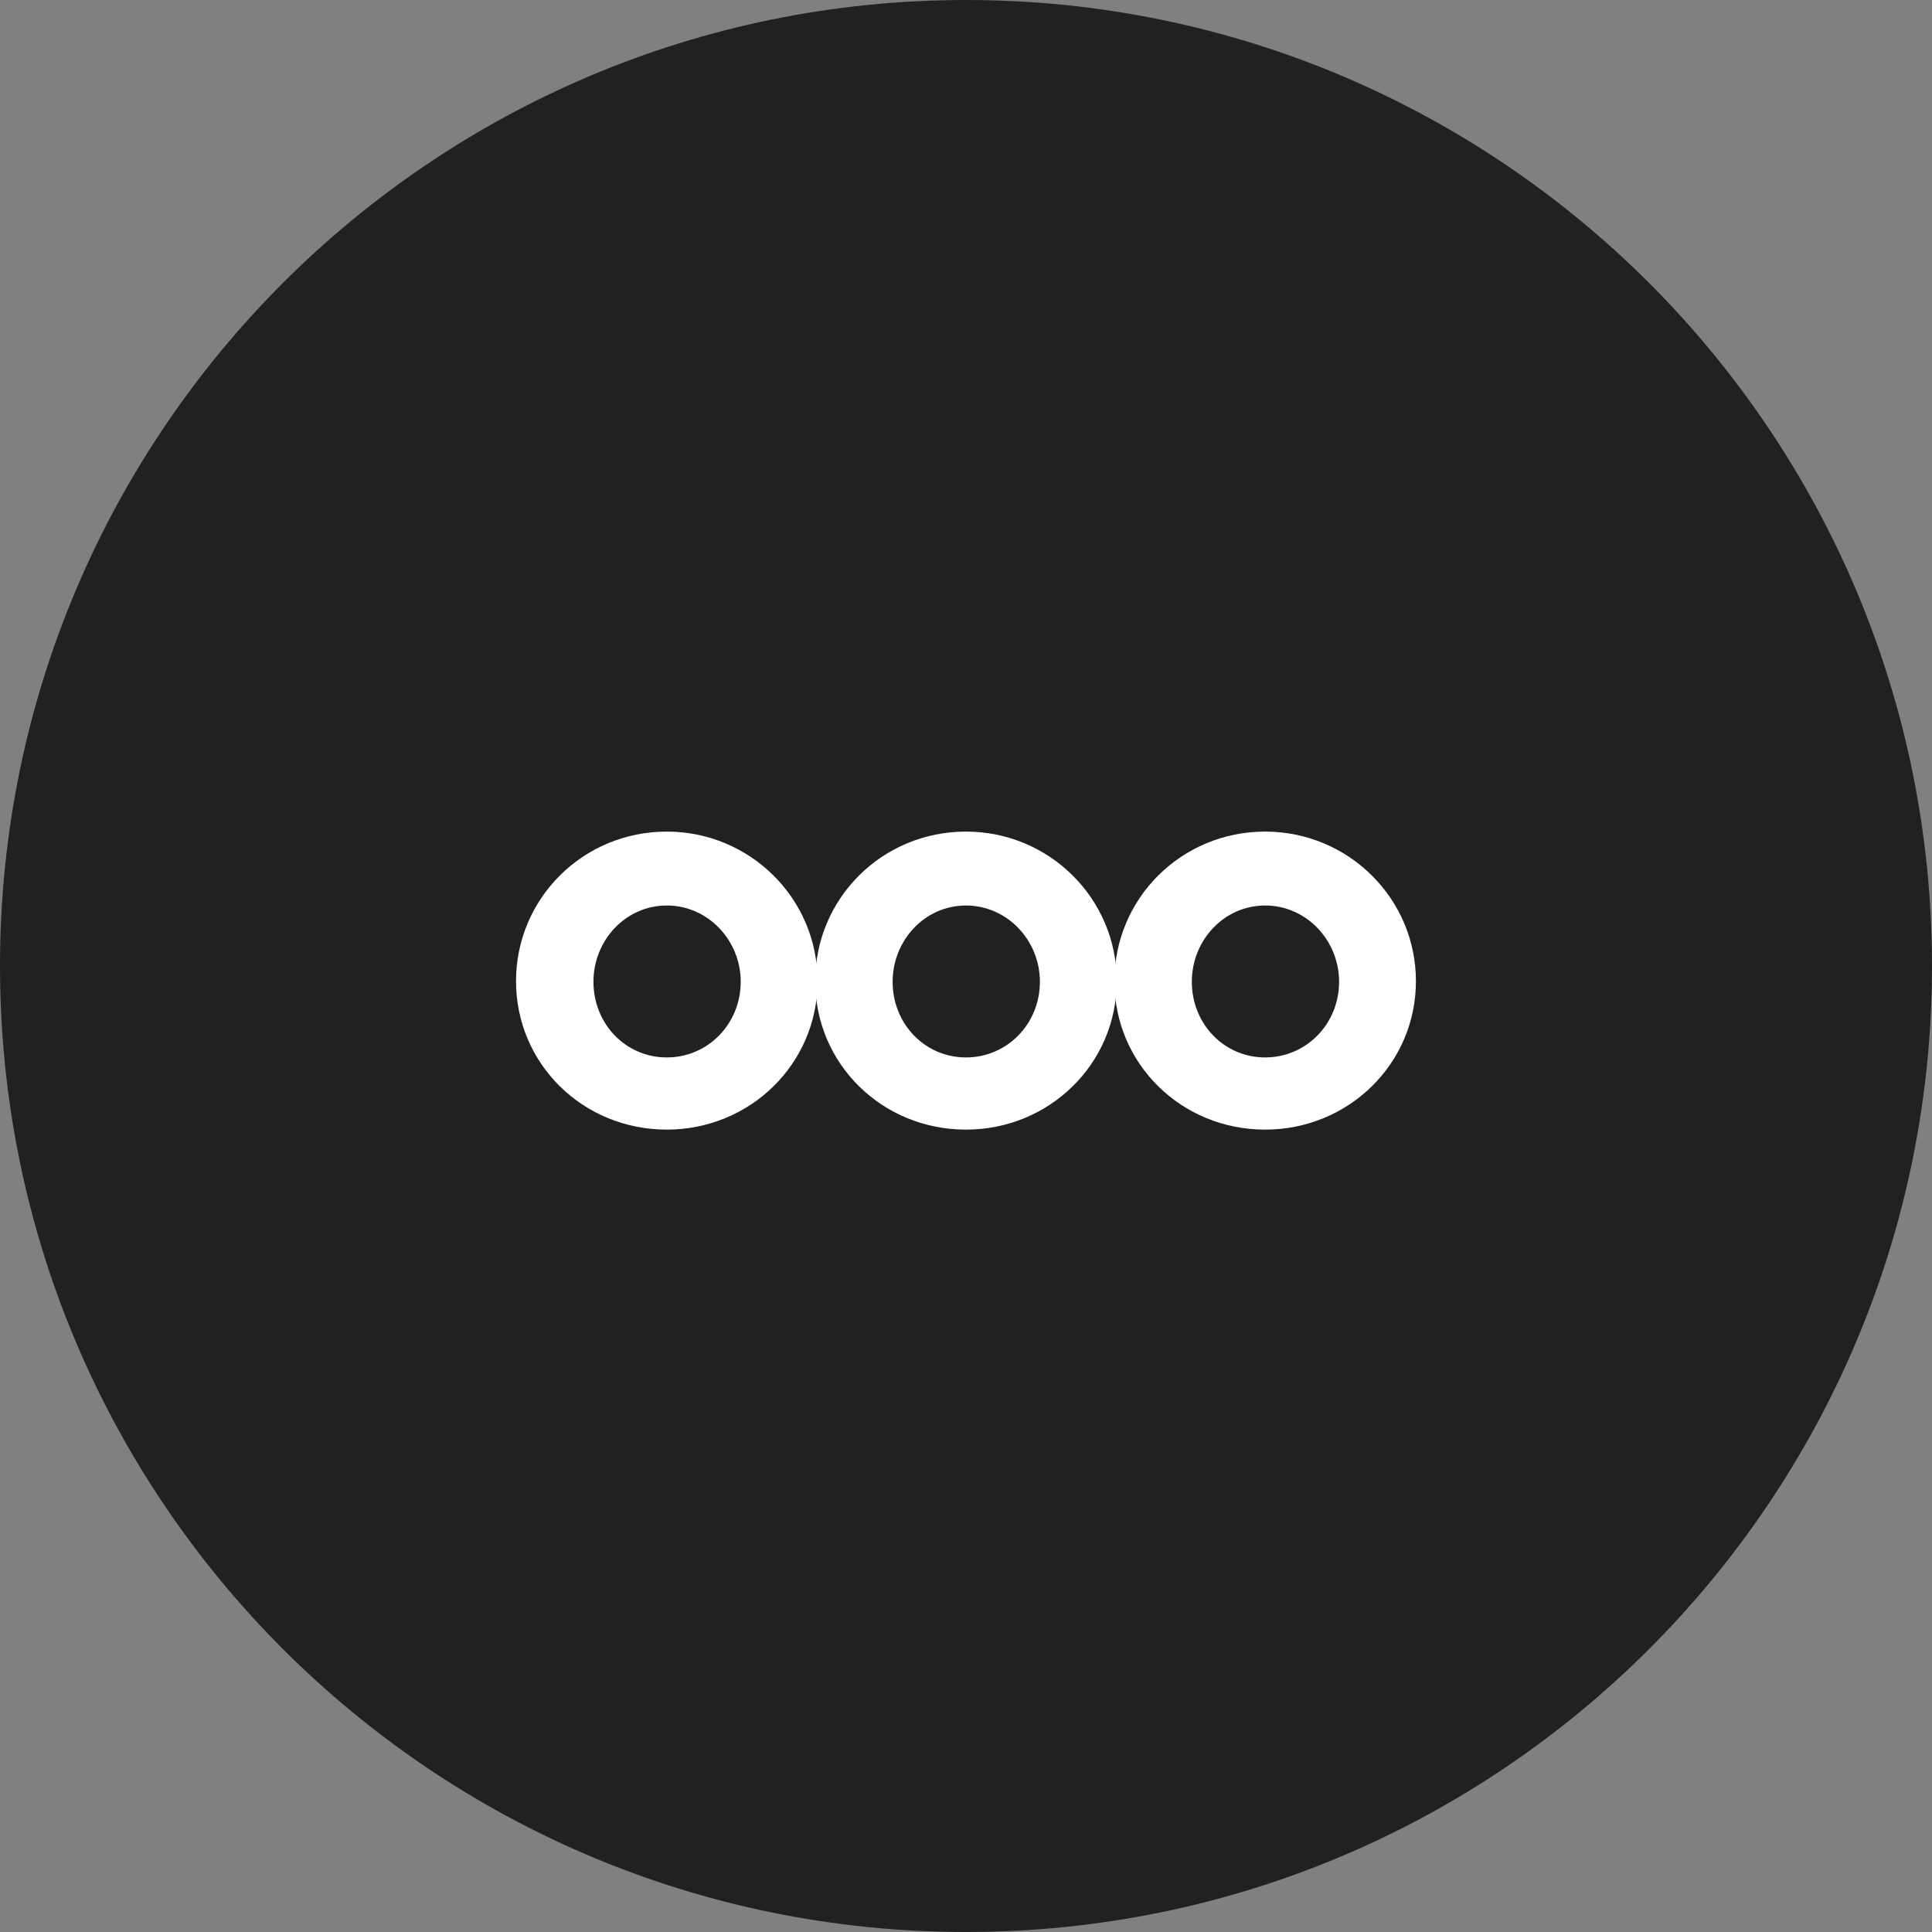
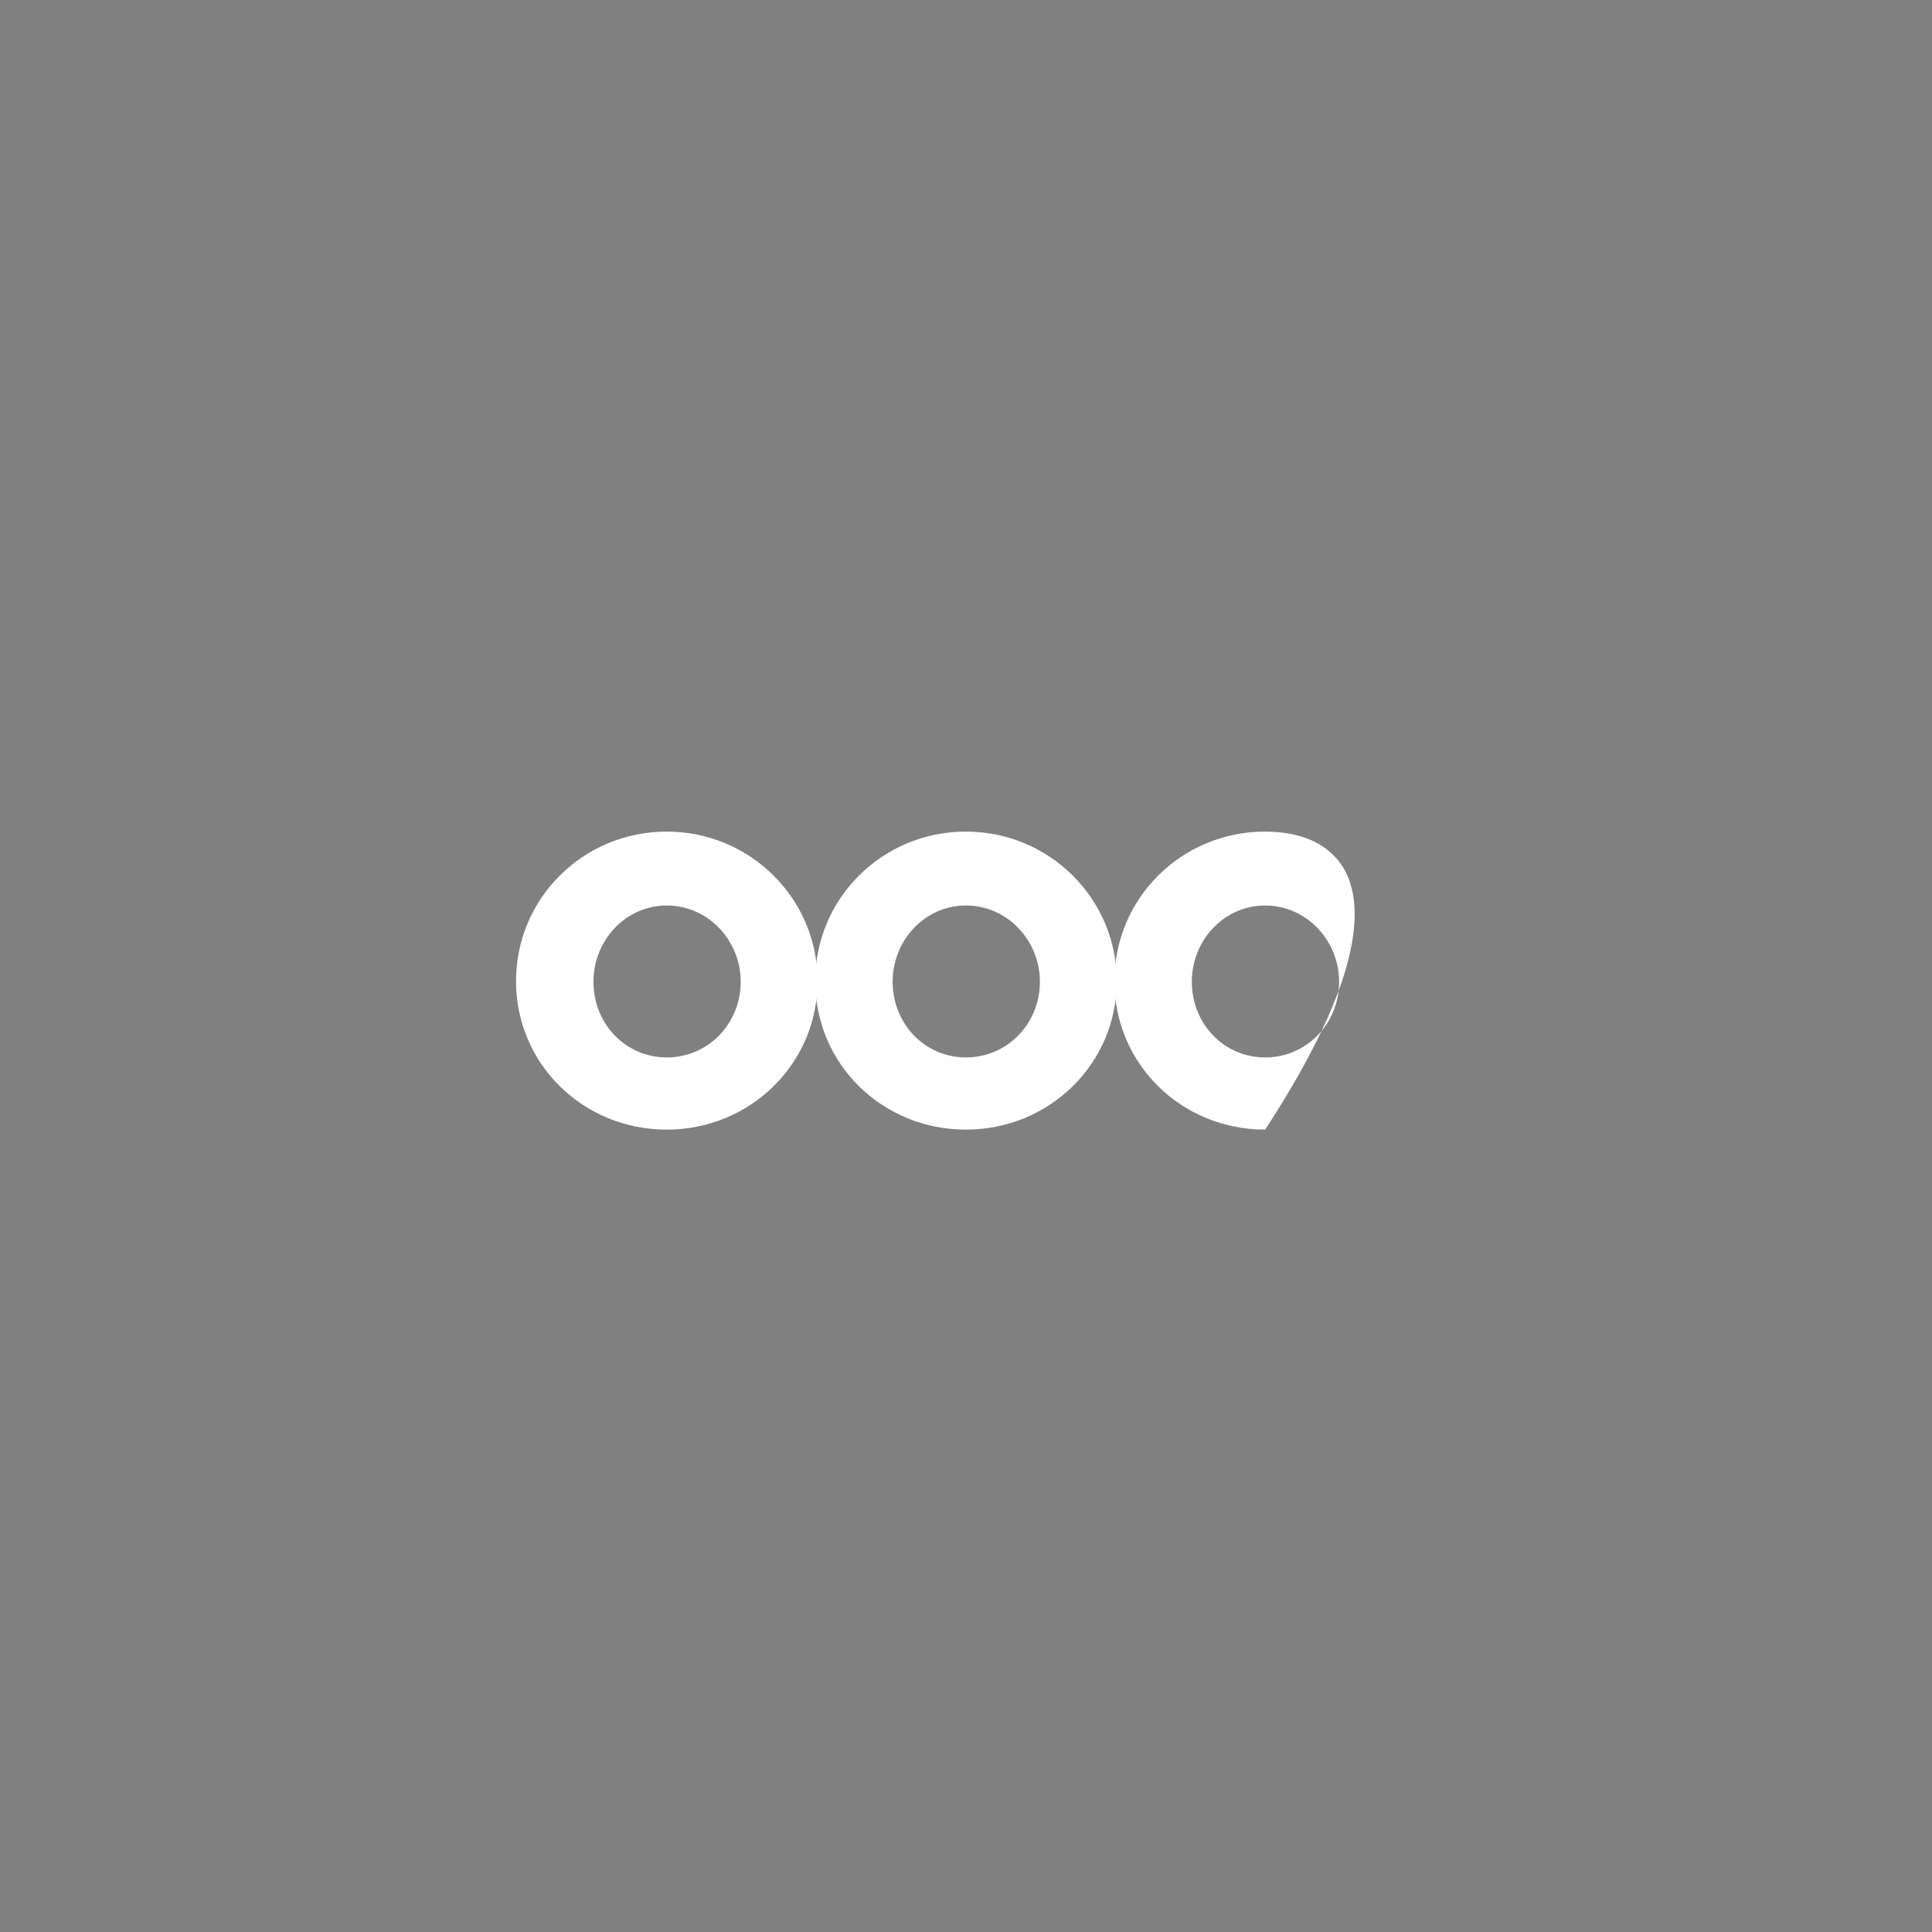
<svg xmlns="http://www.w3.org/2000/svg" version="1.0" preserveAspectRatio="xMidYMid meet" height="500" viewBox="0 0 375 375" zoomAndPan="magnify" width="500">
  <rect x="0" y="0" width="375" height="375" fill="#808080" stroke="none" />
  <defs>
    <g />
    <clipPath id="3e0e26d0e7">
      <path clip-rule="nonzero" d="M 187.5 0 C 83.945 0 0 83.945 0 187.5 C 0 291.055 83.945 375 187.5 375 C 291.055 375 375 291.055 375 187.5 C 375 83.945 291.055 0 187.5 0 Z M 187.5 0" />
    </clipPath>
  </defs>
  <g clip-path="url(#3e0e26d0e7)">
-     <rect fill-opacity="1" height="450" y="-37.5" fill="#212121" width="450" x="-37.5" />
-   </g>
+     </g>
  <g fill-opacity="1" fill="#ffffff">
    <g transform="translate(96.77, 218.016)">
      <g>
        <path d="M 3.391 -27.57 C 3.391 -11.523 16.383 1.242 32.652 1.242 C 48.812 1.242 61.918 -11.523 61.918 -27.57 C 61.918 -43.613 48.812 -56.605 32.652 -56.605 C 16.383 -56.605 3.391 -43.613 3.391 -27.57 Z M 18.418 -27.457 C 18.418 -35.477 24.633 -42.258 32.652 -42.258 C 40.676 -42.258 47.004 -35.477 47.004 -27.457 C 47.004 -19.32 40.676 -12.77 32.652 -12.77 C 24.633 -12.77 18.418 -19.32 18.418 -27.457 Z M 18.418 -27.457" />
      </g>
    </g>
  </g>
  <g fill-opacity="1" fill="#ffffff">
    <g transform="translate(154.841, 218.016)">
      <g>
        <path d="M 3.391 -27.57 C 3.391 -11.523 16.383 1.242 32.652 1.242 C 48.812 1.242 61.918 -11.523 61.918 -27.57 C 61.918 -43.613 48.812 -56.605 32.652 -56.605 C 16.383 -56.605 3.391 -43.613 3.391 -27.57 Z M 18.418 -27.457 C 18.418 -35.477 24.633 -42.258 32.652 -42.258 C 40.676 -42.258 47.004 -35.477 47.004 -27.457 C 47.004 -19.32 40.676 -12.77 32.652 -12.77 C 24.633 -12.77 18.418 -19.32 18.418 -27.457 Z M 18.418 -27.457" />
      </g>
    </g>
  </g>
  <g fill-opacity="1" fill="#ffffff">
    <g transform="translate(212.913, 218.016)">
      <g>
-         <path d="M 3.391 -27.57 C 3.391 -11.523 16.383 1.242 32.652 1.242 C 48.812 1.242 61.918 -11.523 61.918 -27.57 C 61.918 -43.613 48.812 -56.605 32.652 -56.605 C 16.383 -56.605 3.391 -43.613 3.391 -27.57 Z M 18.418 -27.457 C 18.418 -35.477 24.633 -42.258 32.652 -42.258 C 40.676 -42.258 47.004 -35.477 47.004 -27.457 C 47.004 -19.32 40.676 -12.77 32.652 -12.77 C 24.633 -12.77 18.418 -19.32 18.418 -27.457 Z M 18.418 -27.457" />
+         <path d="M 3.391 -27.57 C 3.391 -11.523 16.383 1.242 32.652 1.242 C 61.918 -43.613 48.812 -56.605 32.652 -56.605 C 16.383 -56.605 3.391 -43.613 3.391 -27.57 Z M 18.418 -27.457 C 18.418 -35.477 24.633 -42.258 32.652 -42.258 C 40.676 -42.258 47.004 -35.477 47.004 -27.457 C 47.004 -19.32 40.676 -12.77 32.652 -12.77 C 24.633 -12.77 18.418 -19.32 18.418 -27.457 Z M 18.418 -27.457" />
      </g>
    </g>
  </g>
</svg>